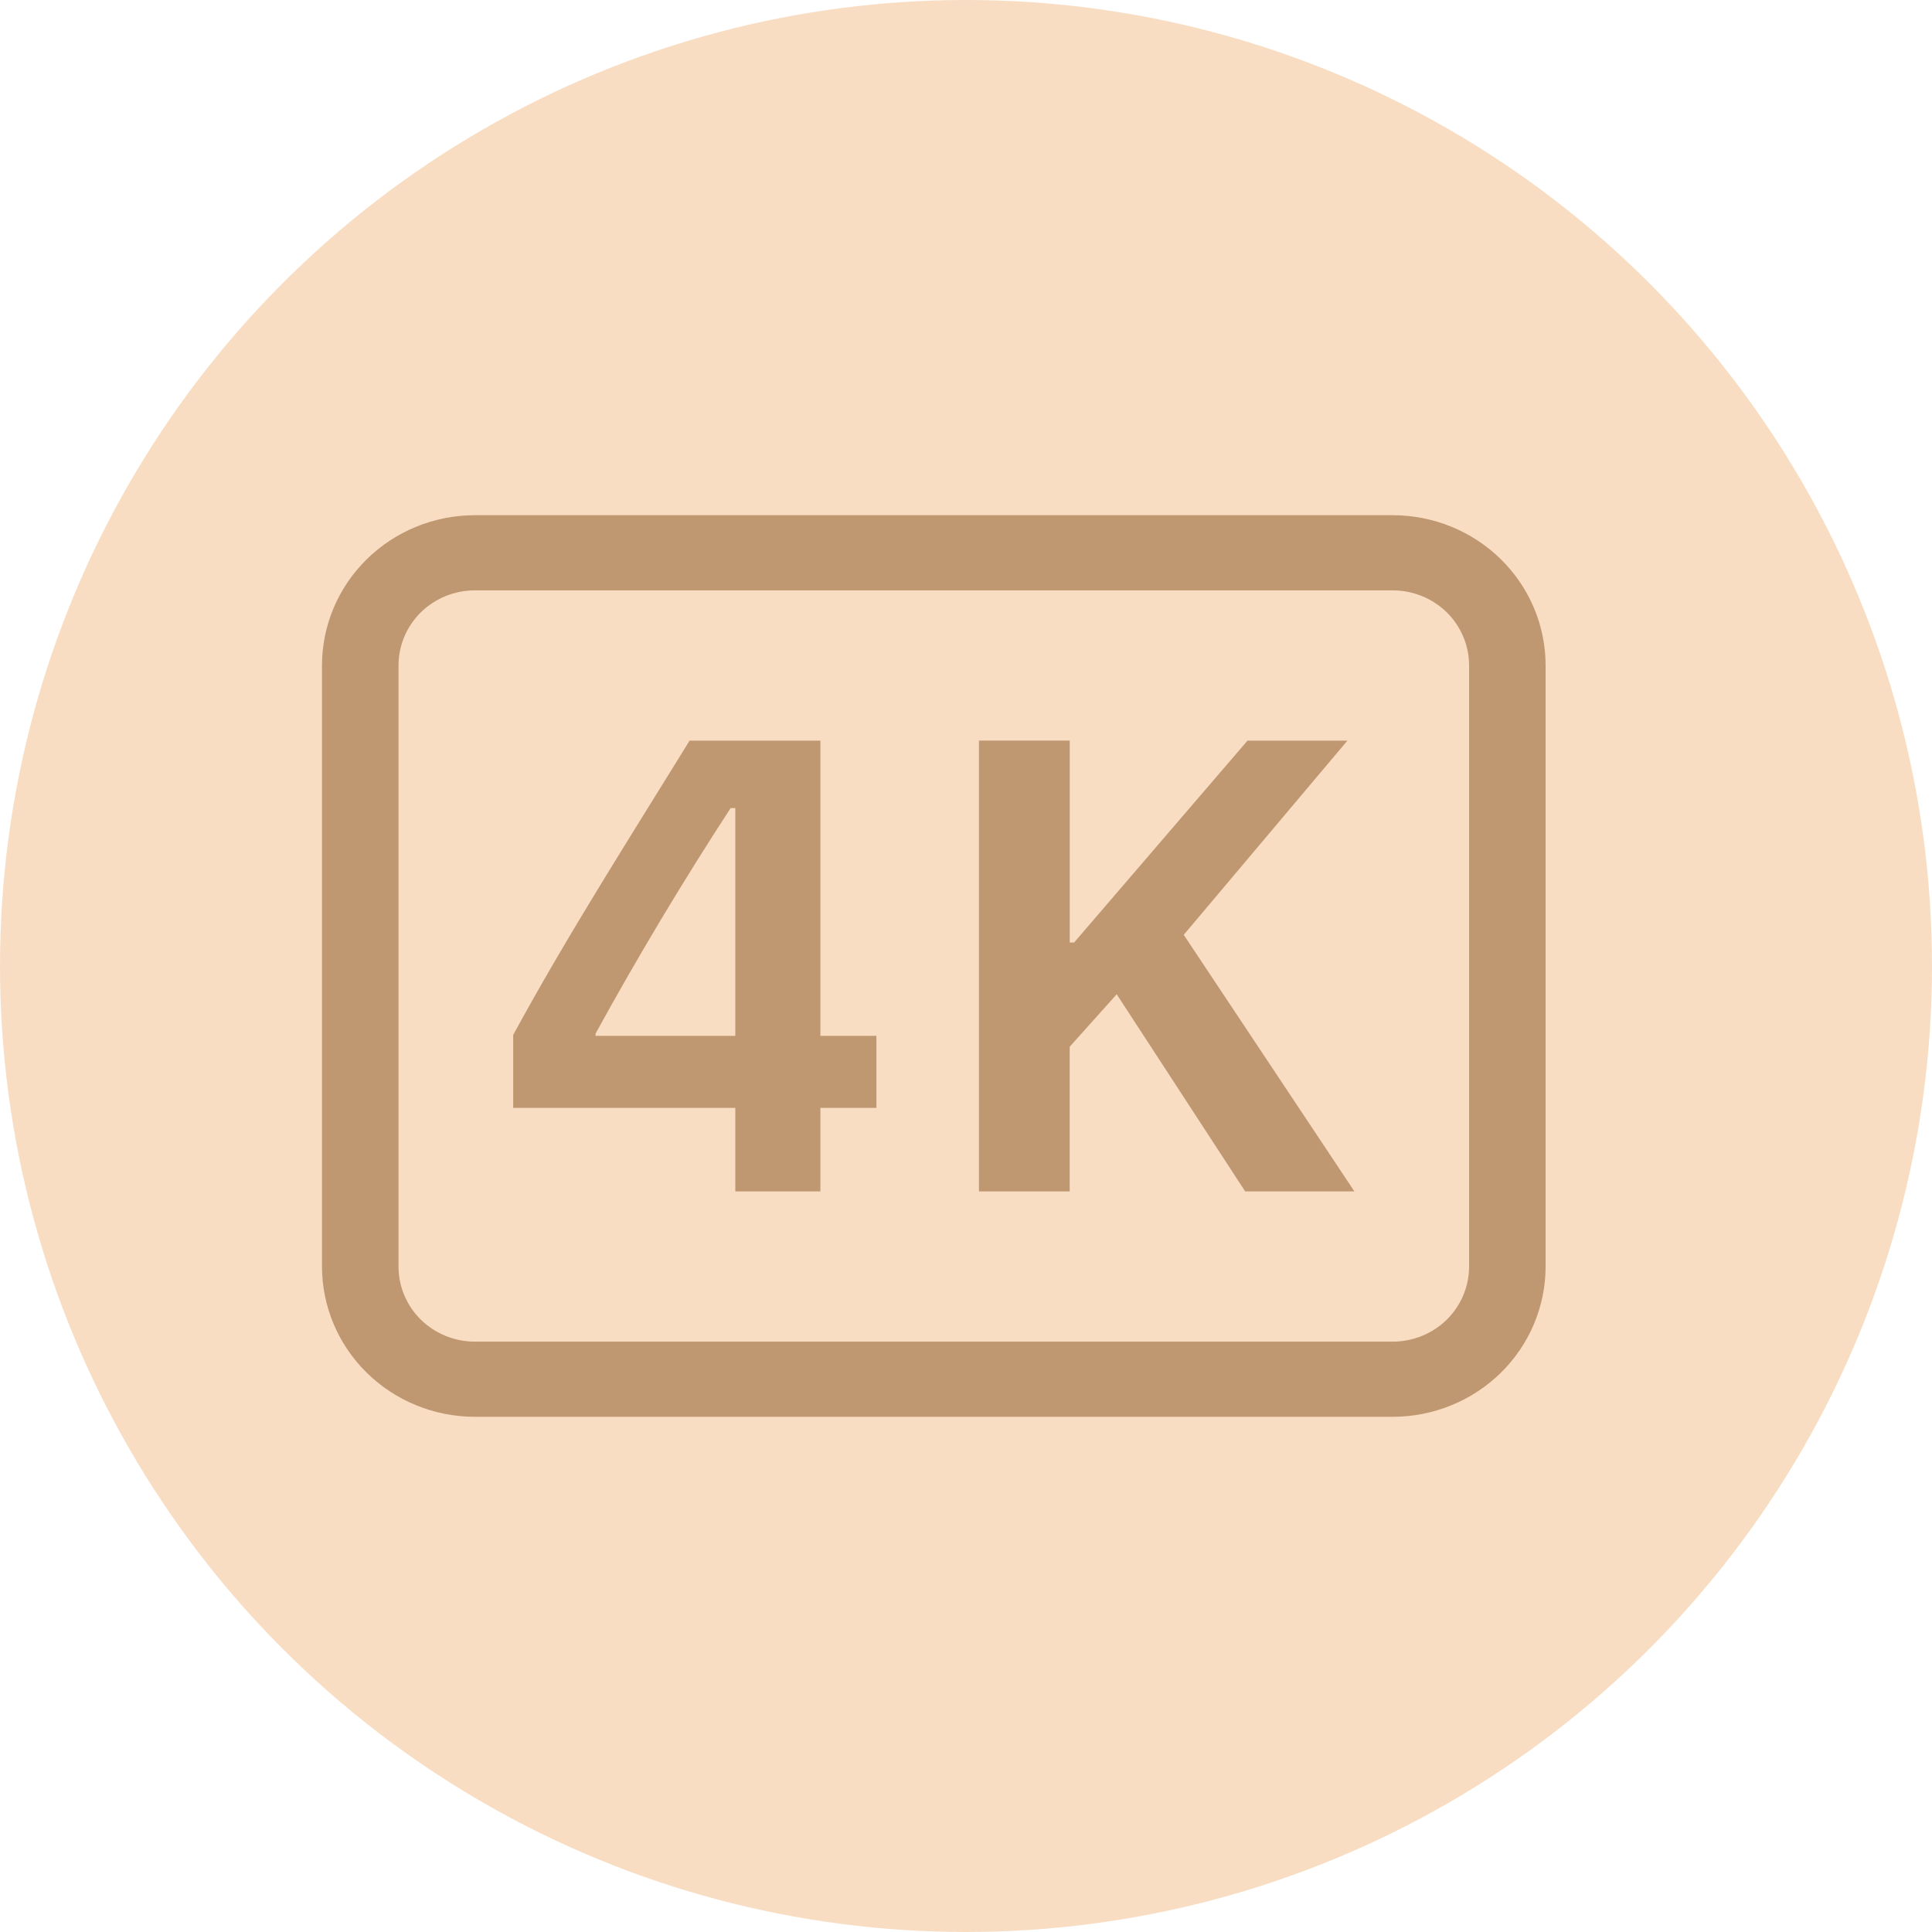
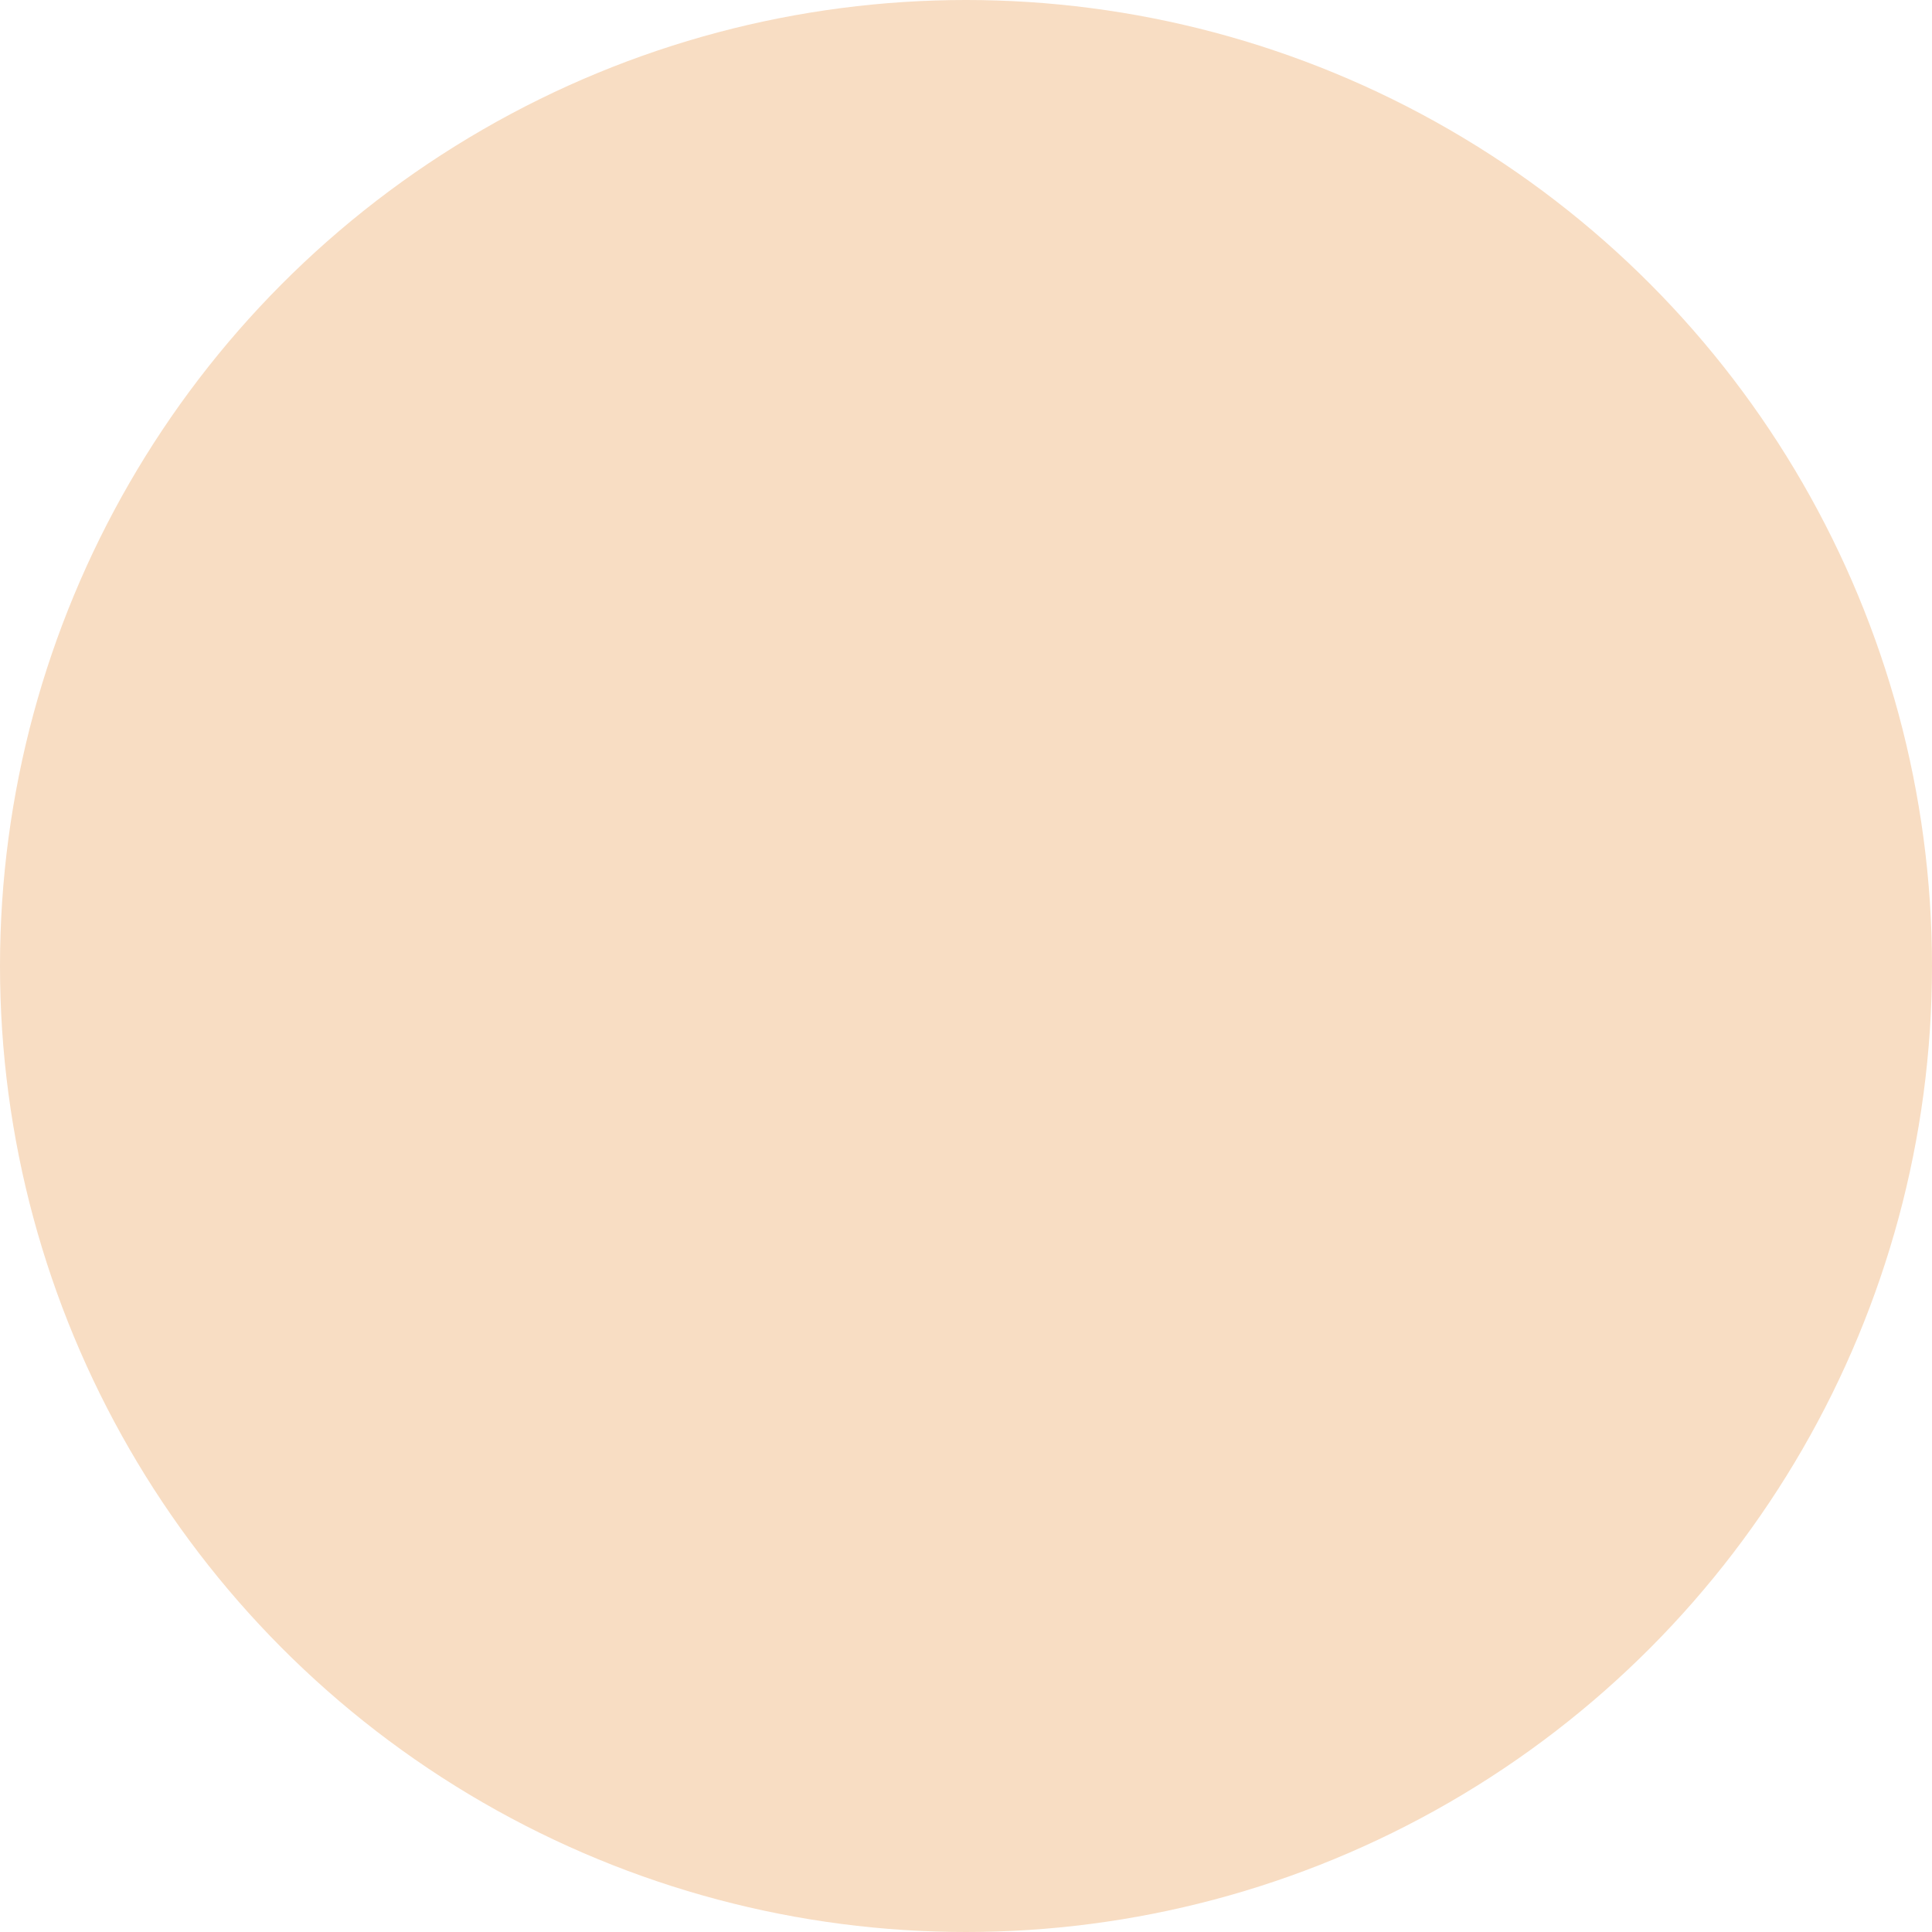
<svg xmlns="http://www.w3.org/2000/svg" width="30" height="30" viewBox="0 0 30 30" fill="none">
  <circle cx="15" cy="15" r="15" fill="#F8DDC3" />
-   <path d="M10.708 11.501C9.775 13.014 8.804 14.533 7.969 16.07V17.203H11.418V18.5H12.739V17.203H13.609V16.085H12.739V11.501H10.708ZM9.248 16.086V16.049C9.902 14.857 10.602 13.689 11.345 12.548H11.418V16.085H9.248V16.086ZM20.922 11.501H19.371L16.679 14.635H16.611V11.5H15.201V18.5H16.61V16.254L17.34 15.439L19.335 18.5H21.031L18.381 14.516L20.922 11.501ZM21.625 9.167C21.94 9.167 22.242 9.29 22.465 9.508C22.687 9.727 22.812 10.024 22.812 10.333V19.667C22.812 19.976 22.687 20.273 22.465 20.492C22.242 20.71 21.94 20.833 21.625 20.833H7.375C7.06 20.833 6.758 20.71 6.535 20.492C6.313 20.273 6.188 19.976 6.188 19.667V10.333C6.188 10.024 6.313 9.727 6.535 9.508C6.758 9.29 7.06 9.167 7.375 9.167H21.625ZM7.375 8C6.745 8 6.141 8.246 5.696 8.683C5.25 9.121 5 9.714 5 10.333L5 19.667C5 20.285 5.25 20.879 5.696 21.317C6.141 21.754 6.745 22 7.375 22H21.625C22.255 22 22.859 21.754 23.304 21.317C23.75 20.879 24 20.285 24 19.667V10.333C24 9.714 23.75 9.121 23.304 8.683C22.859 8.246 22.255 8 21.625 8H7.375Z" fill="#BF9770" />
</svg>